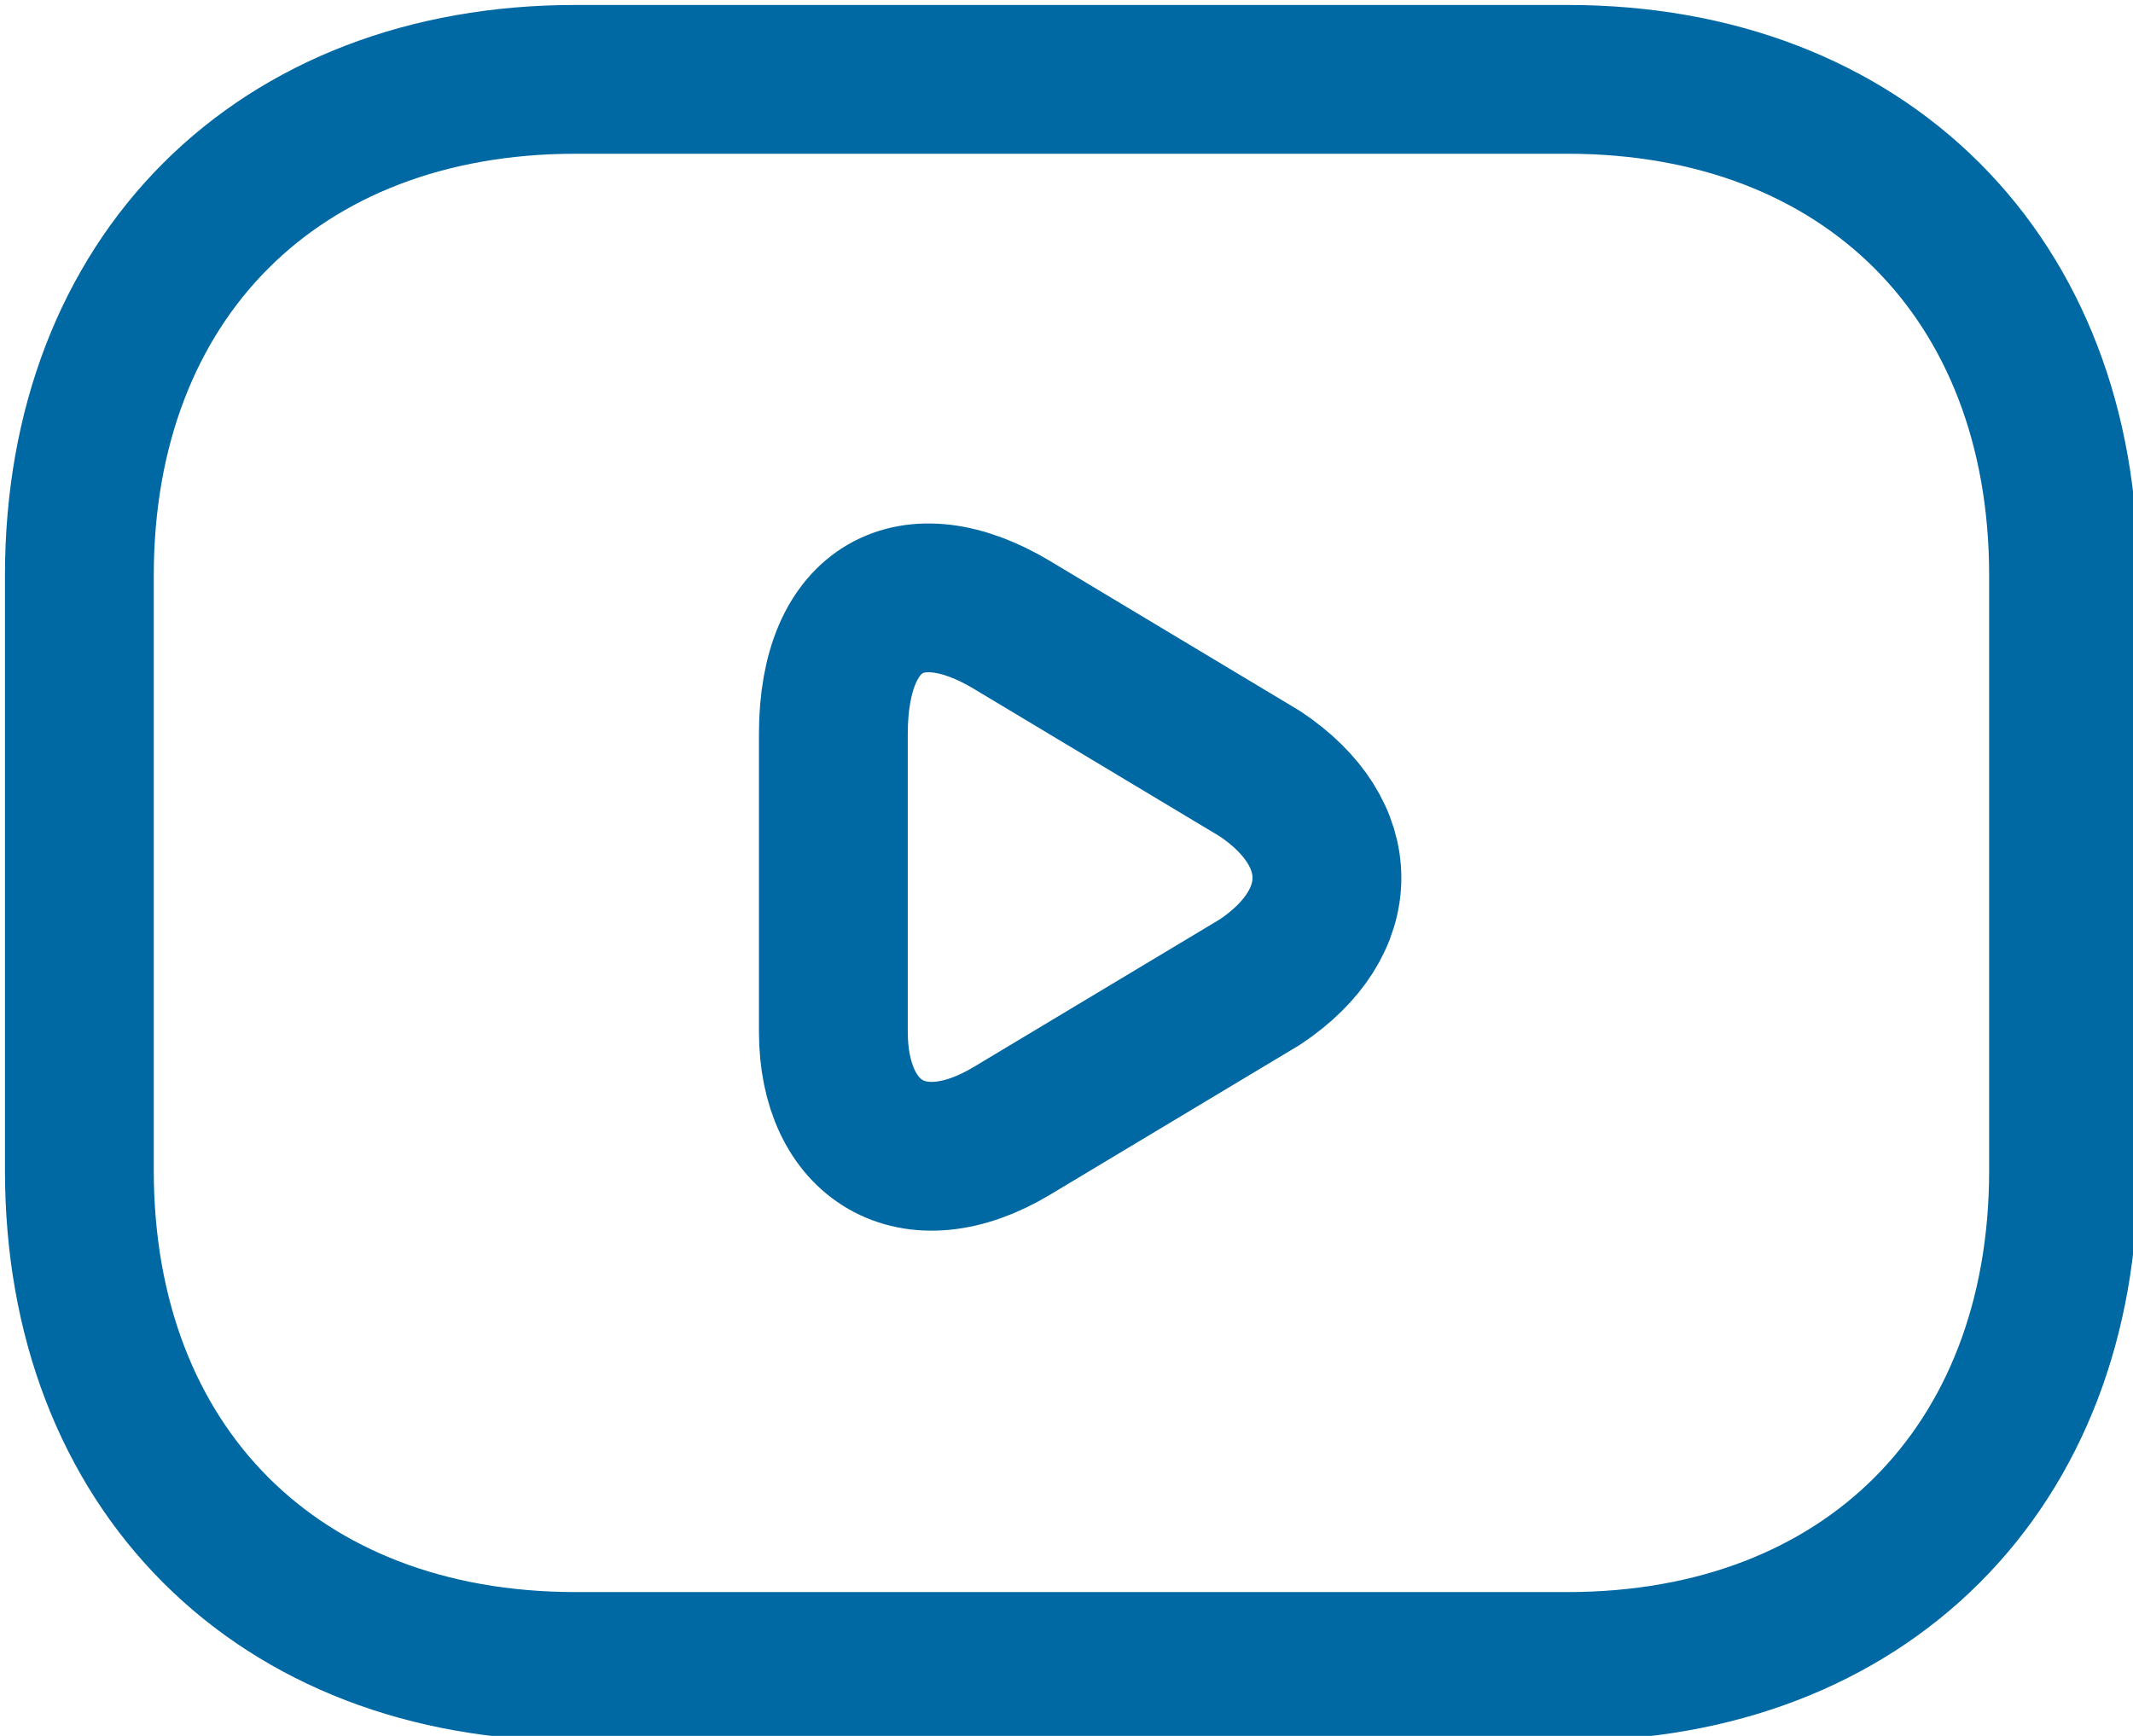
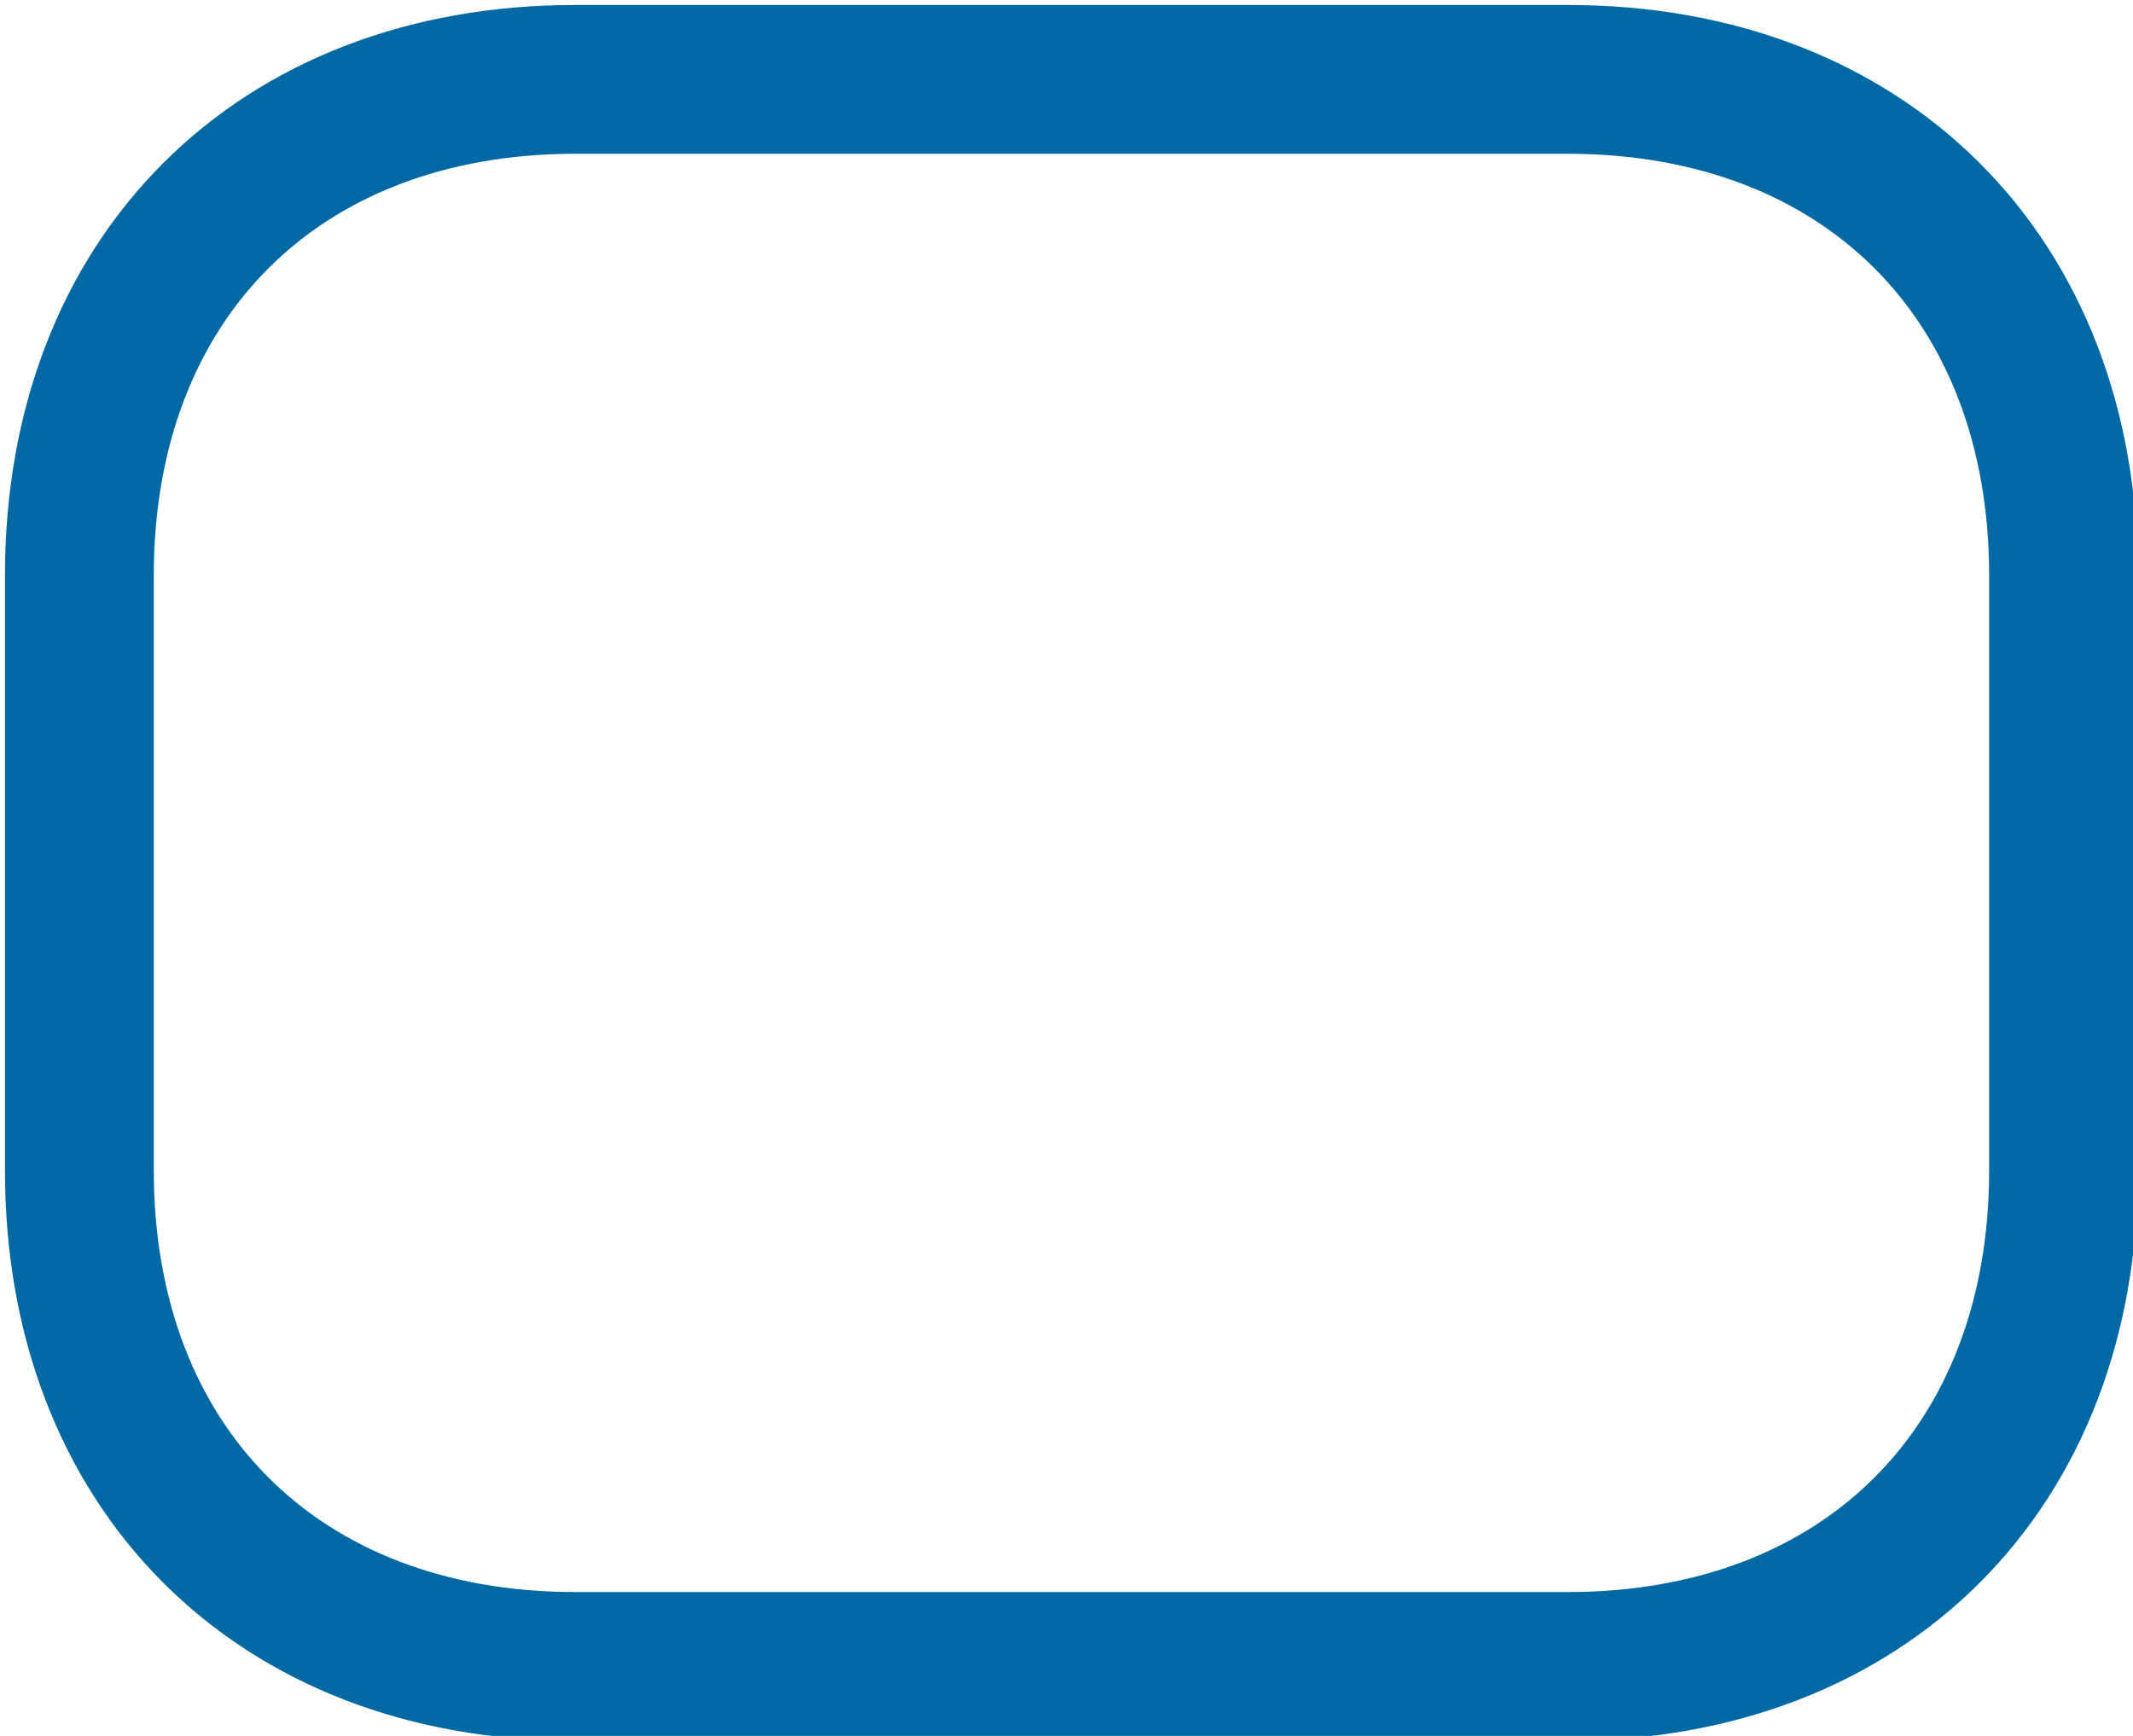
<svg xmlns="http://www.w3.org/2000/svg" version="1.1" id="Vrstva_1" x="0px" y="0px" viewBox="0 0 21.5 17.5" style="enable-background:new 0 0 21.5 17.5;" xml:space="preserve">
  <style type="text/css">
	.st0{fill:none;stroke:#0068A2;stroke-width:1.5;stroke-linecap:round;stroke-linejoin:round;stroke-miterlimit:10;}
</style>
  <path class="st0" d="M15.8,16.8h-10c-3,0-5-2-5-5v-6c0-3,2-5,5-5h10c3,0,5,2,5,5v6C20.8,14.8,18.8,16.8,15.8,16.8z" />
-   <path class="st0" d="M10.2,6.3l2.5,1.5c0.9,0.6,0.9,1.5,0,2.1l-2.5,1.5c-1,0.6-1.8,0.1-1.8-1v-3C8.4,6.1,9.2,5.7,10.2,6.3z" />
</svg>